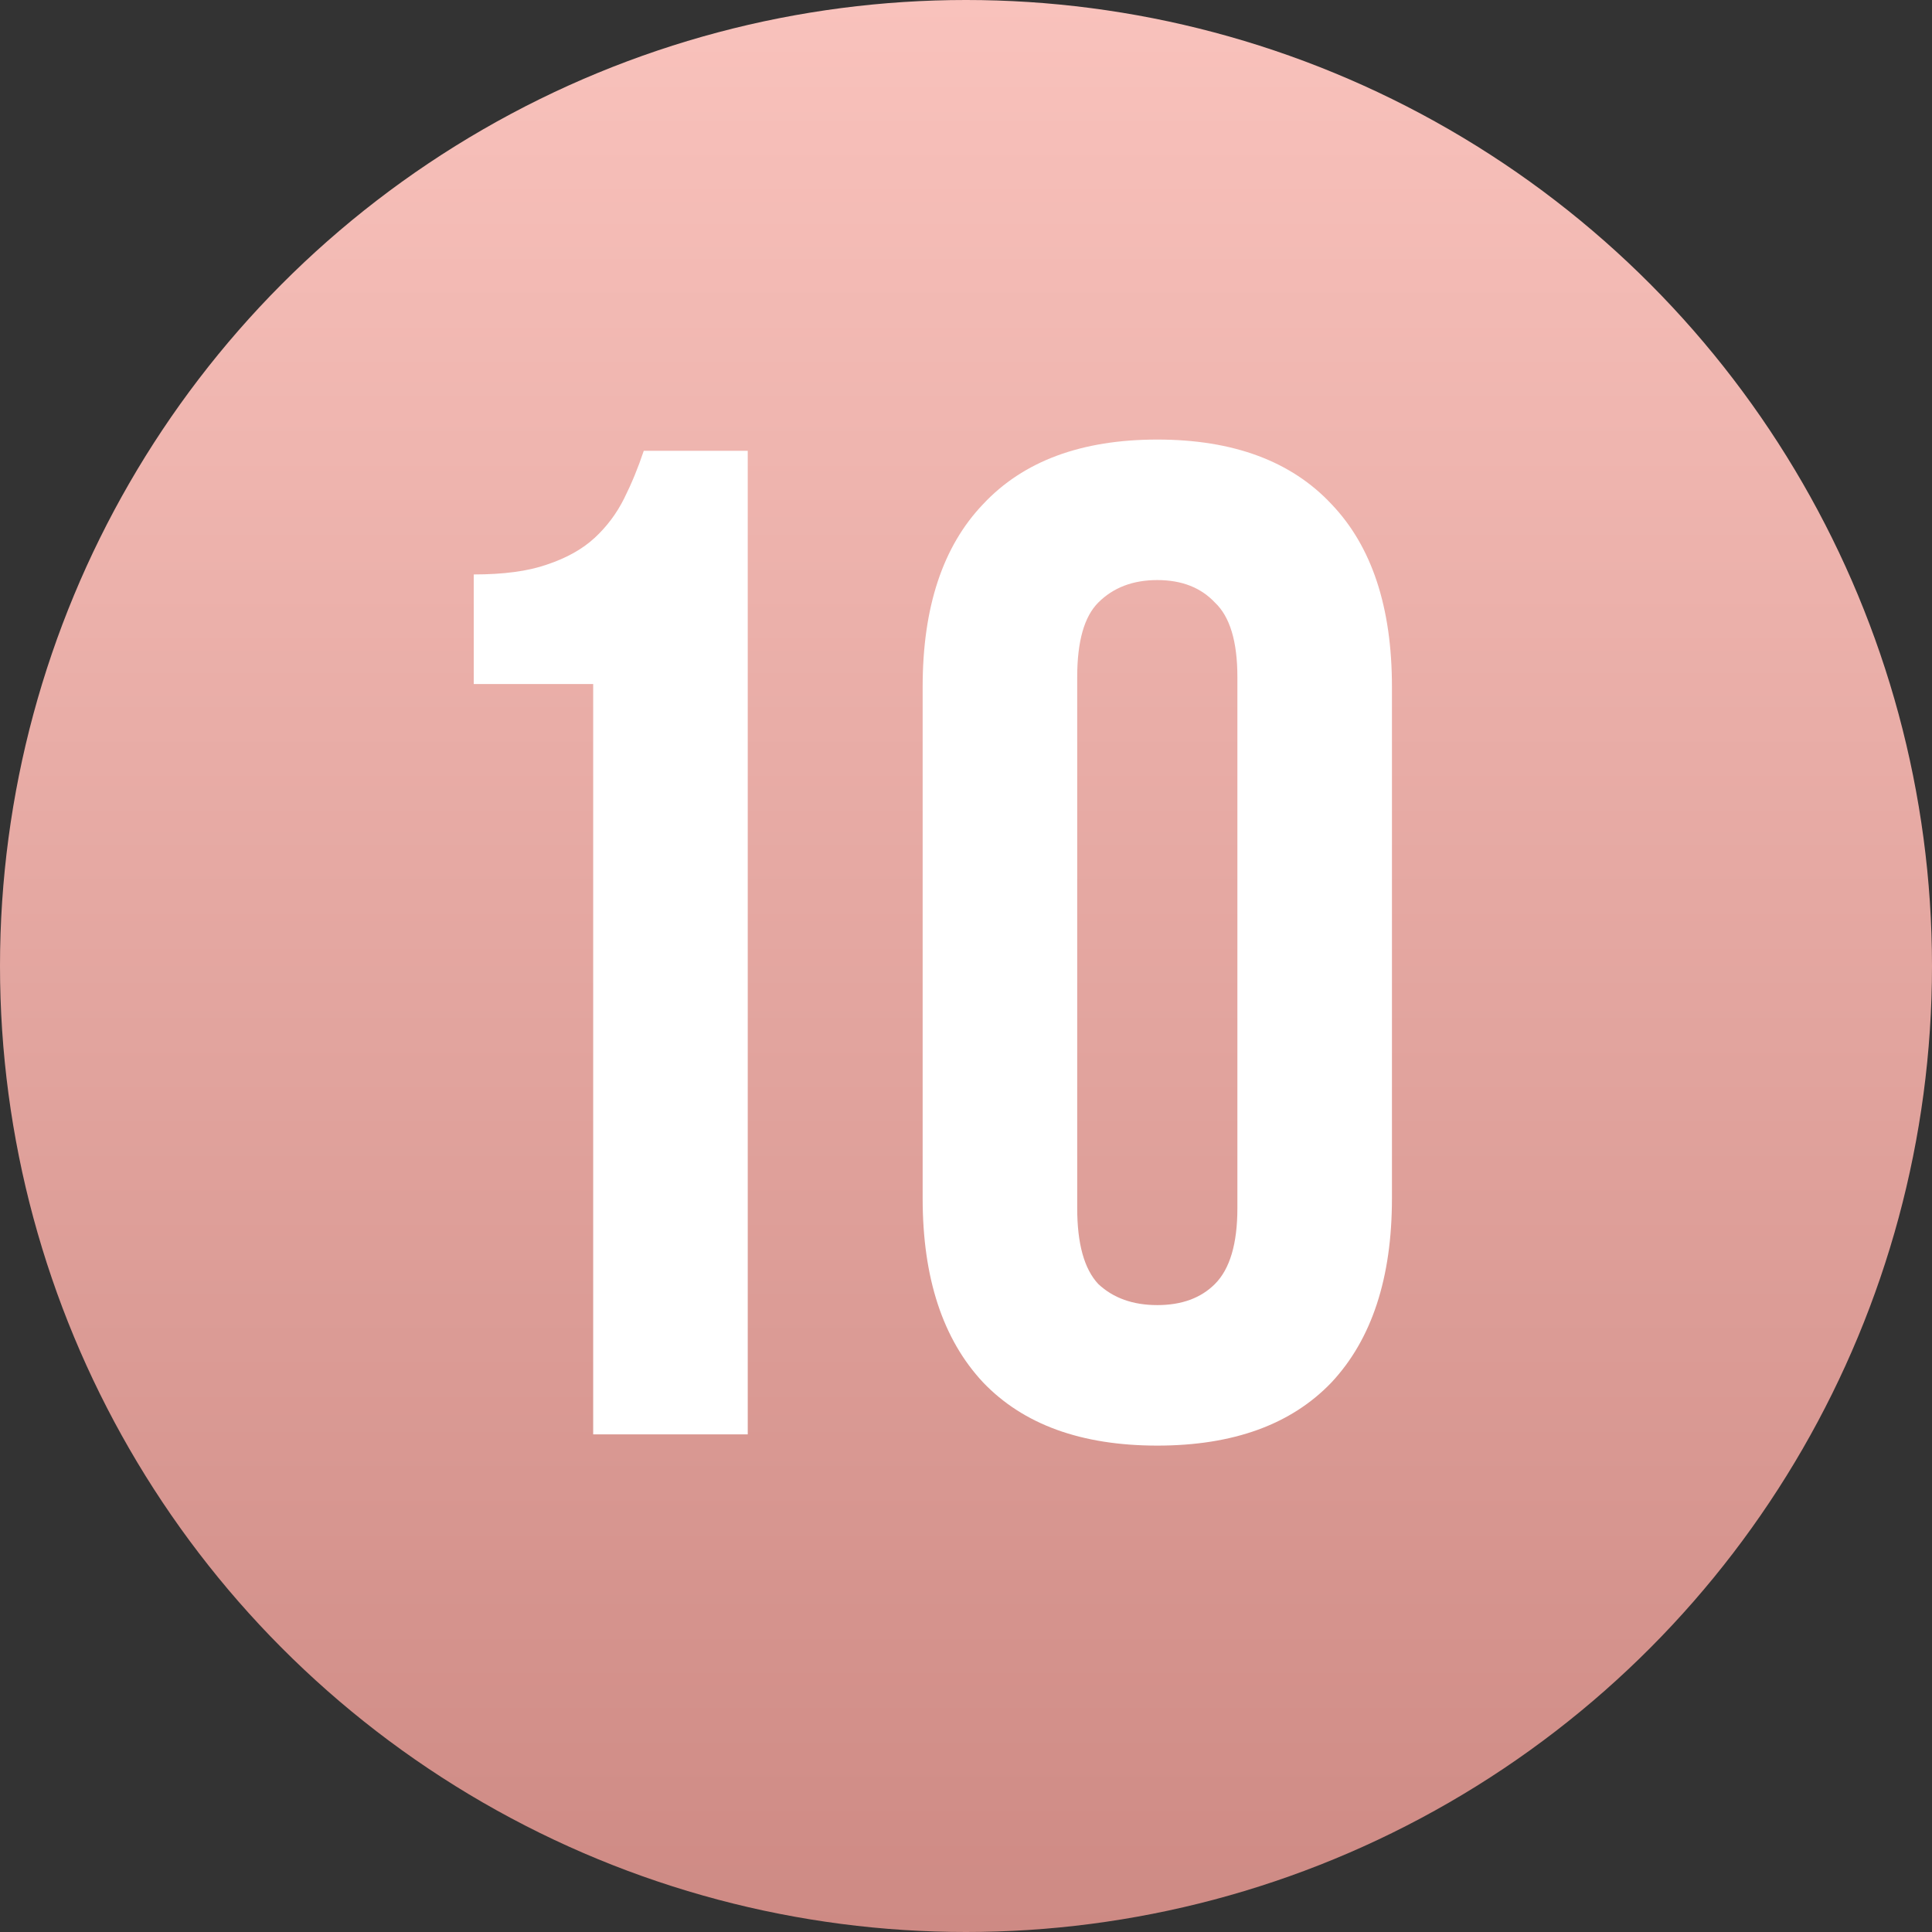
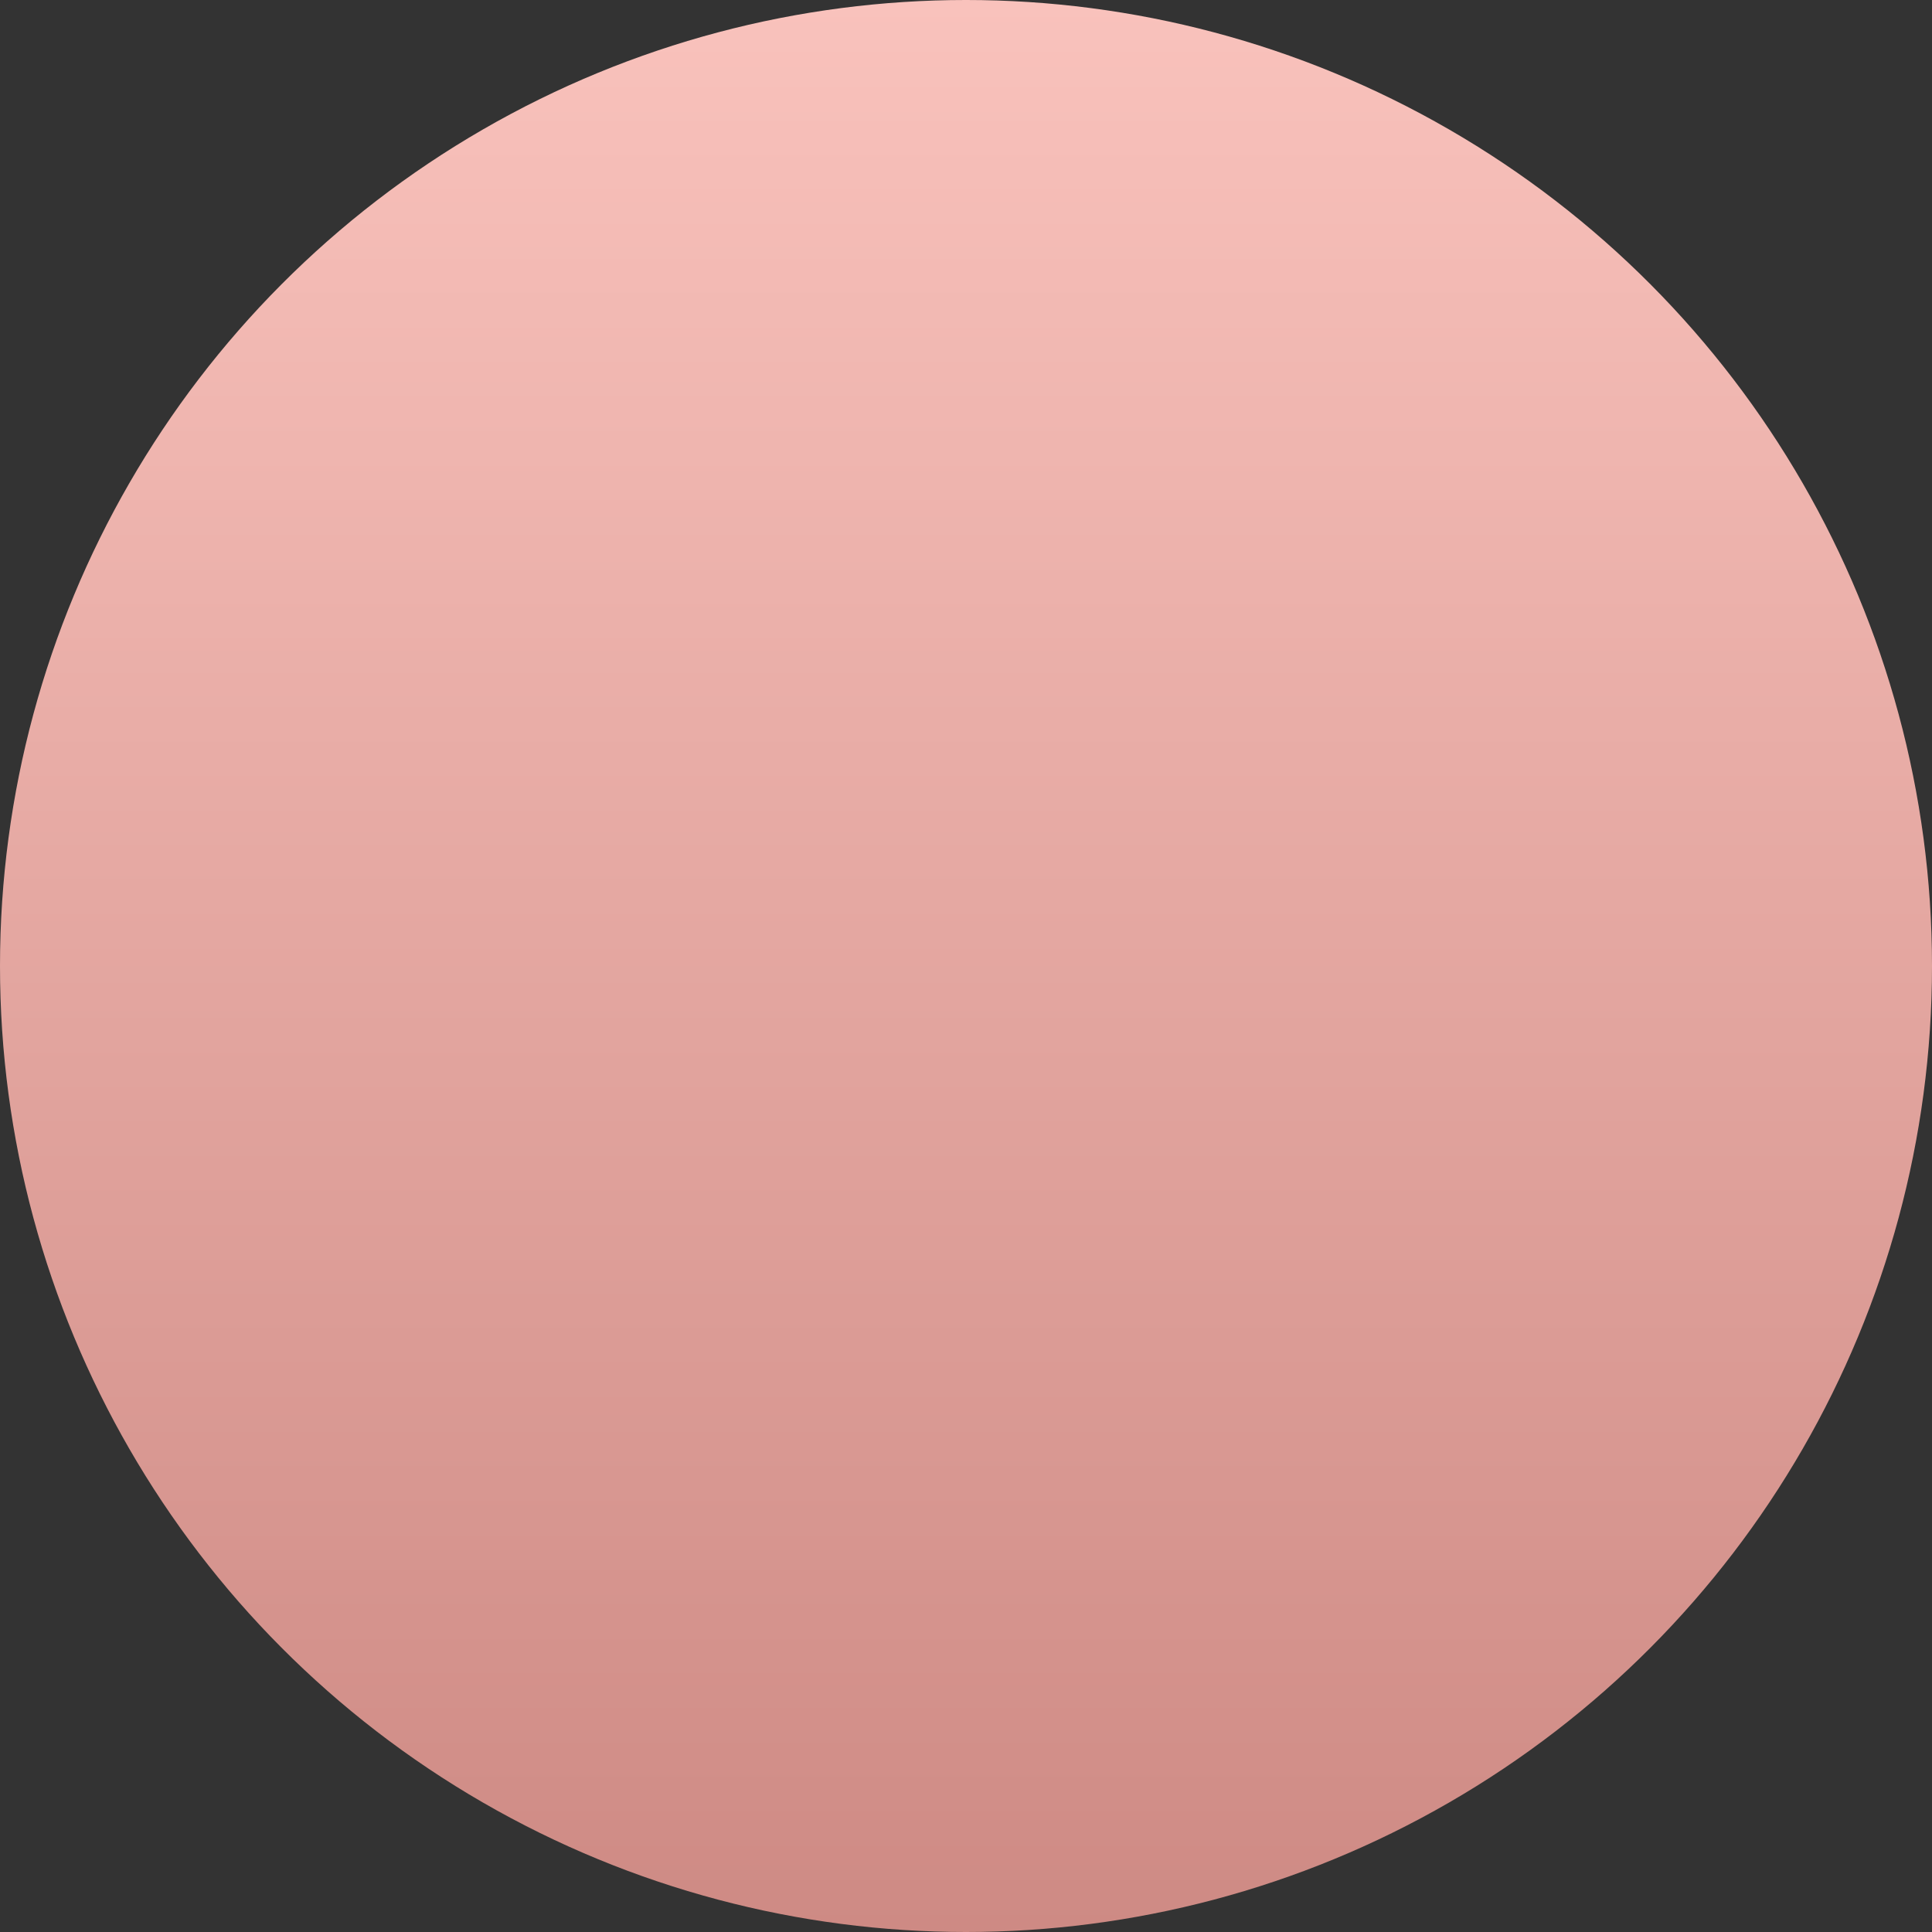
<svg xmlns="http://www.w3.org/2000/svg" width="66" height="66" viewBox="0 0 66 66" fill="none">
  <rect x="0" y="0" width="66" height="66" fill="#333333" stroke="none" />
  <circle cx="33" cy="33" r="33" fill="url(#paint0_linear)" />
-   <path d="M16.184 19.624C17.208 19.624 18.04 19.512 18.68 19.288C19.352 19.064 19.896 18.76 20.312 18.376C20.728 17.992 21.064 17.544 21.32 17.032C21.576 16.52 21.8 15.976 21.992 15.4H25.544V49H20.264V23.368H16.184V19.624ZM36.799 41.272C36.799 42.488 37.039 43.352 37.519 43.864C38.031 44.344 38.703 44.584 39.535 44.584C40.367 44.584 41.023 44.344 41.503 43.864C42.015 43.352 42.271 42.488 42.271 41.272V23.128C42.271 21.912 42.015 21.064 41.503 20.584C41.023 20.072 40.367 19.816 39.535 19.816C38.703 19.816 38.031 20.072 37.519 20.584C37.039 21.064 36.799 21.912 36.799 23.128V41.272ZM31.519 23.464C31.519 20.744 32.207 18.664 33.583 17.224C34.959 15.752 36.943 15.016 39.535 15.016C42.127 15.016 44.111 15.752 45.487 17.224C46.863 18.664 47.551 20.744 47.551 23.464V40.936C47.551 43.656 46.863 45.752 45.487 47.224C44.111 48.664 42.127 49.384 39.535 49.384C36.943 49.384 34.959 48.664 33.583 47.224C32.207 45.752 31.519 43.656 31.519 40.936V23.464Z" fill="white" />
  <defs>
    <linearGradient id="paint0_linear" x1="33" y1="0" x2="33" y2="66" gradientUnits="userSpaceOnUse">
      <stop stop-color="#F9C2BC" />
      <stop offset="1" stop-color="#CE8A84" />
    </linearGradient>
  </defs>
</svg>